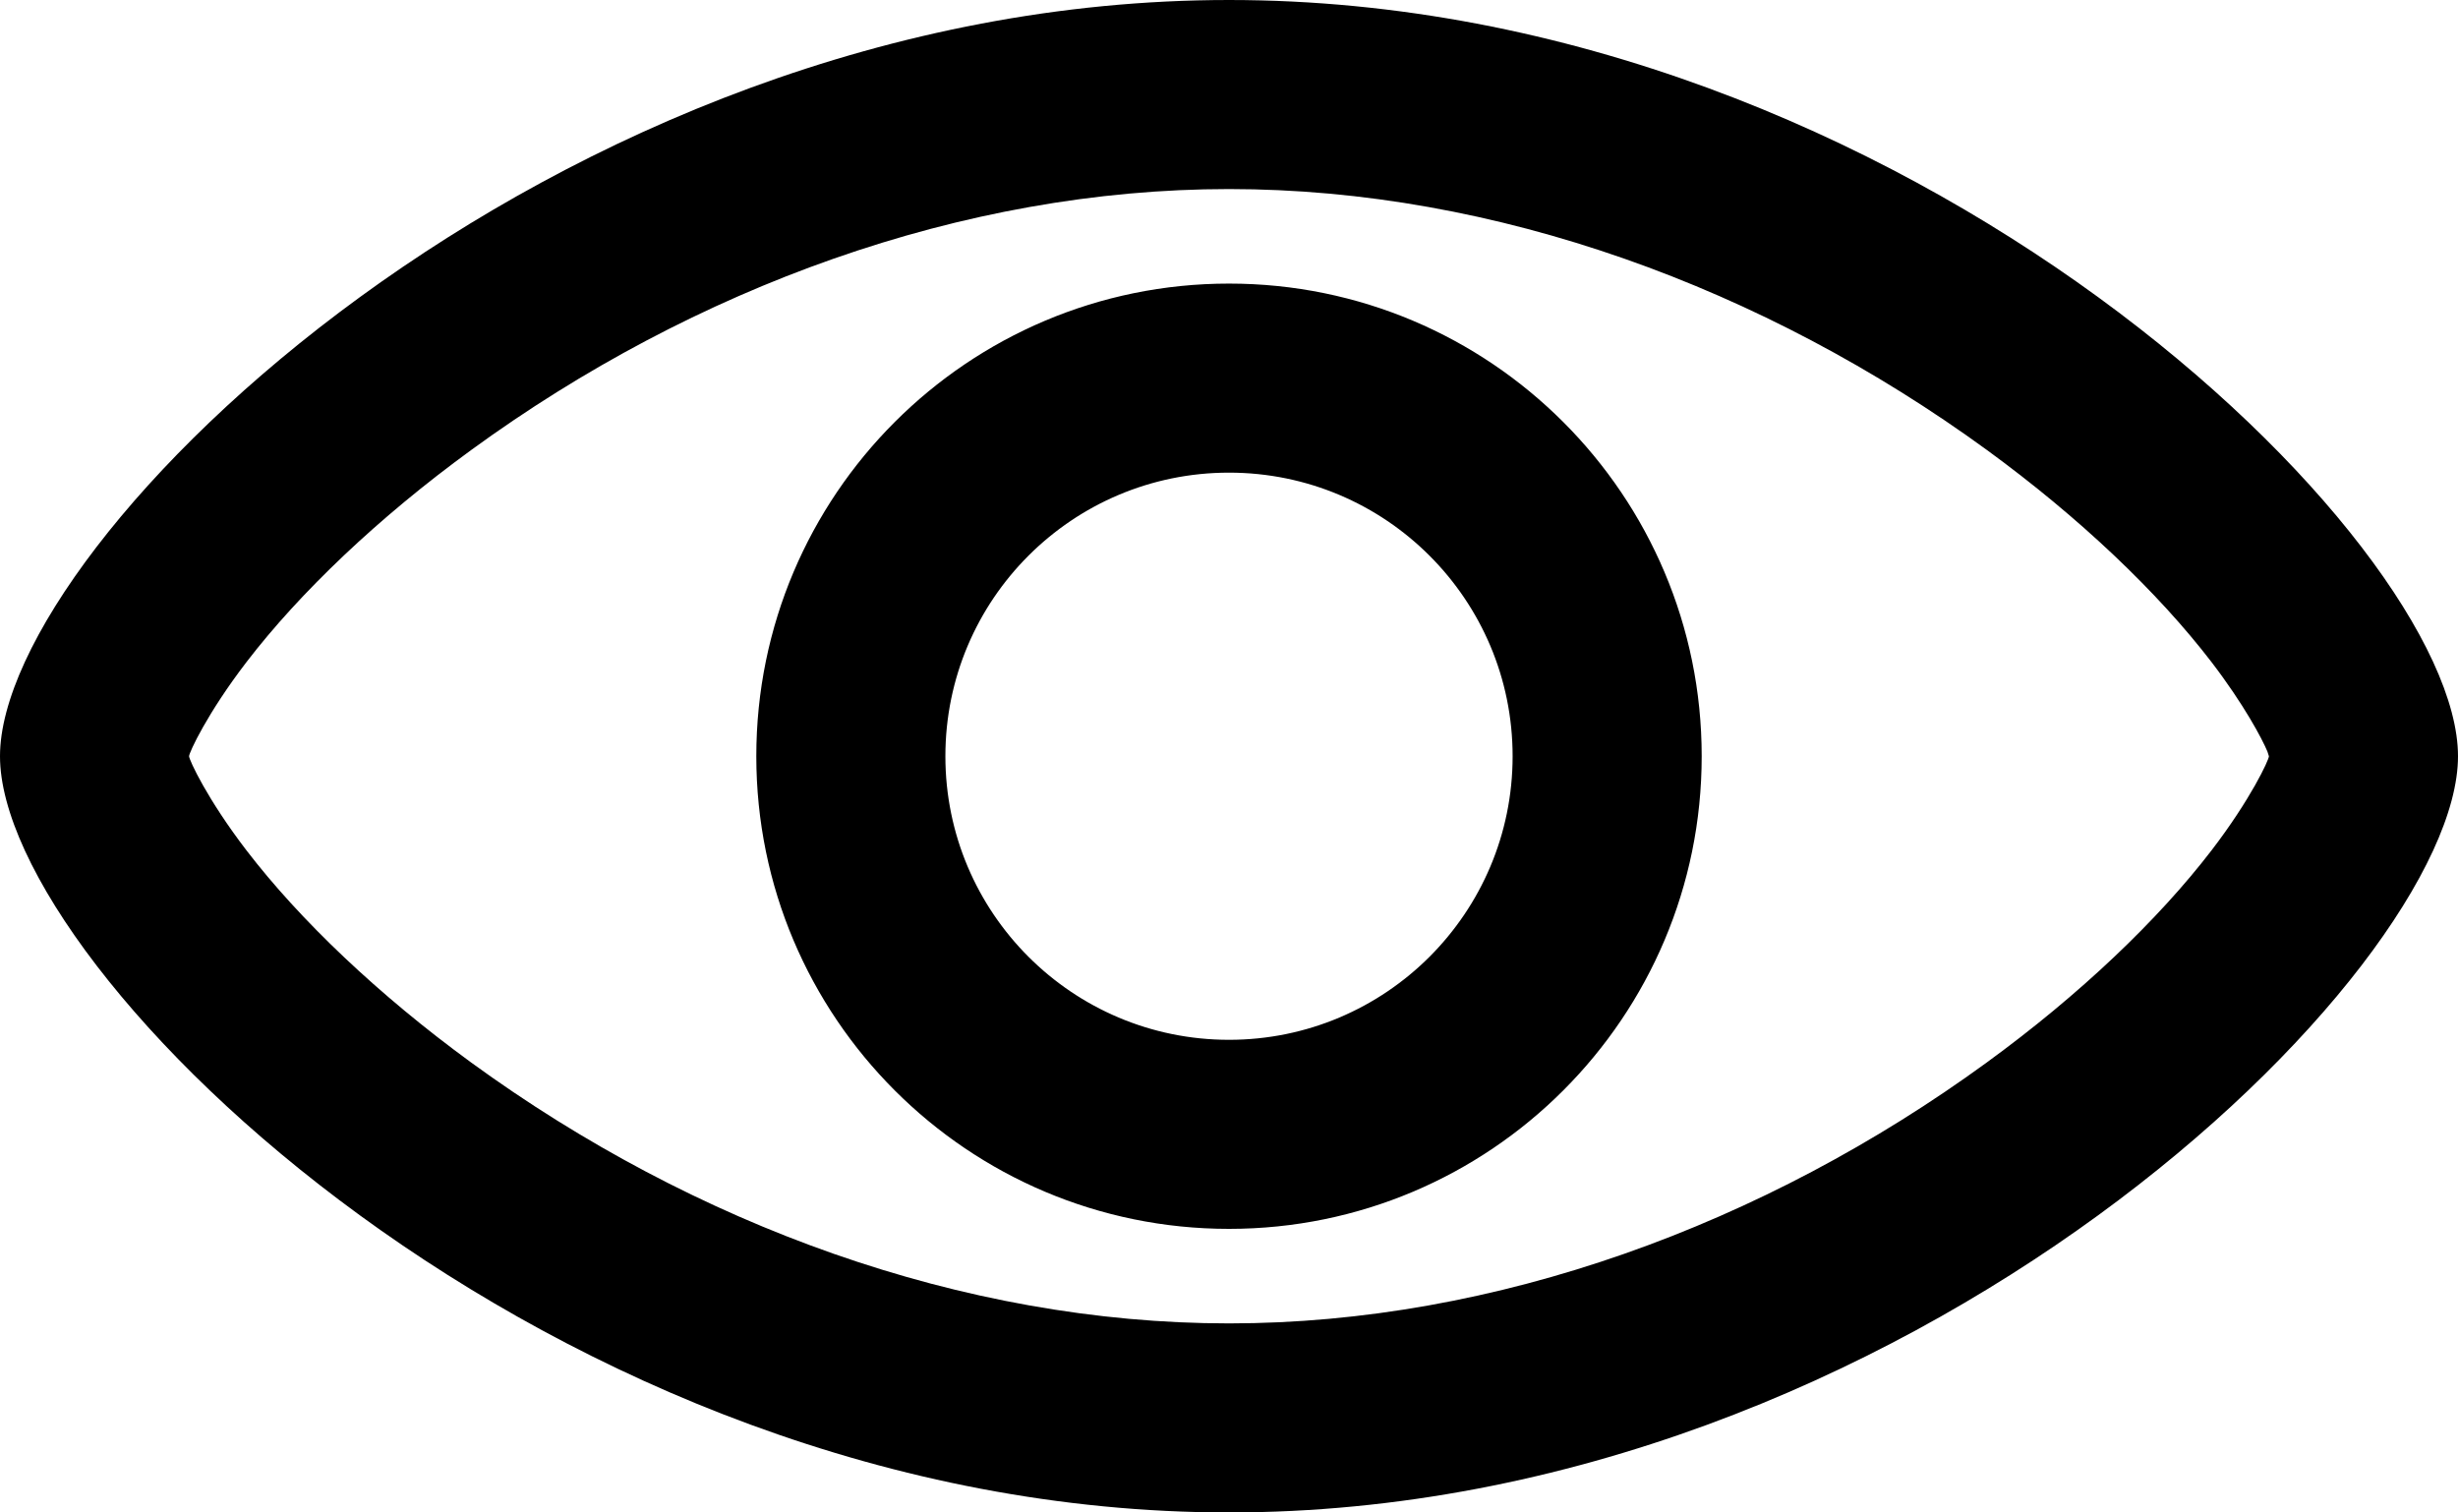
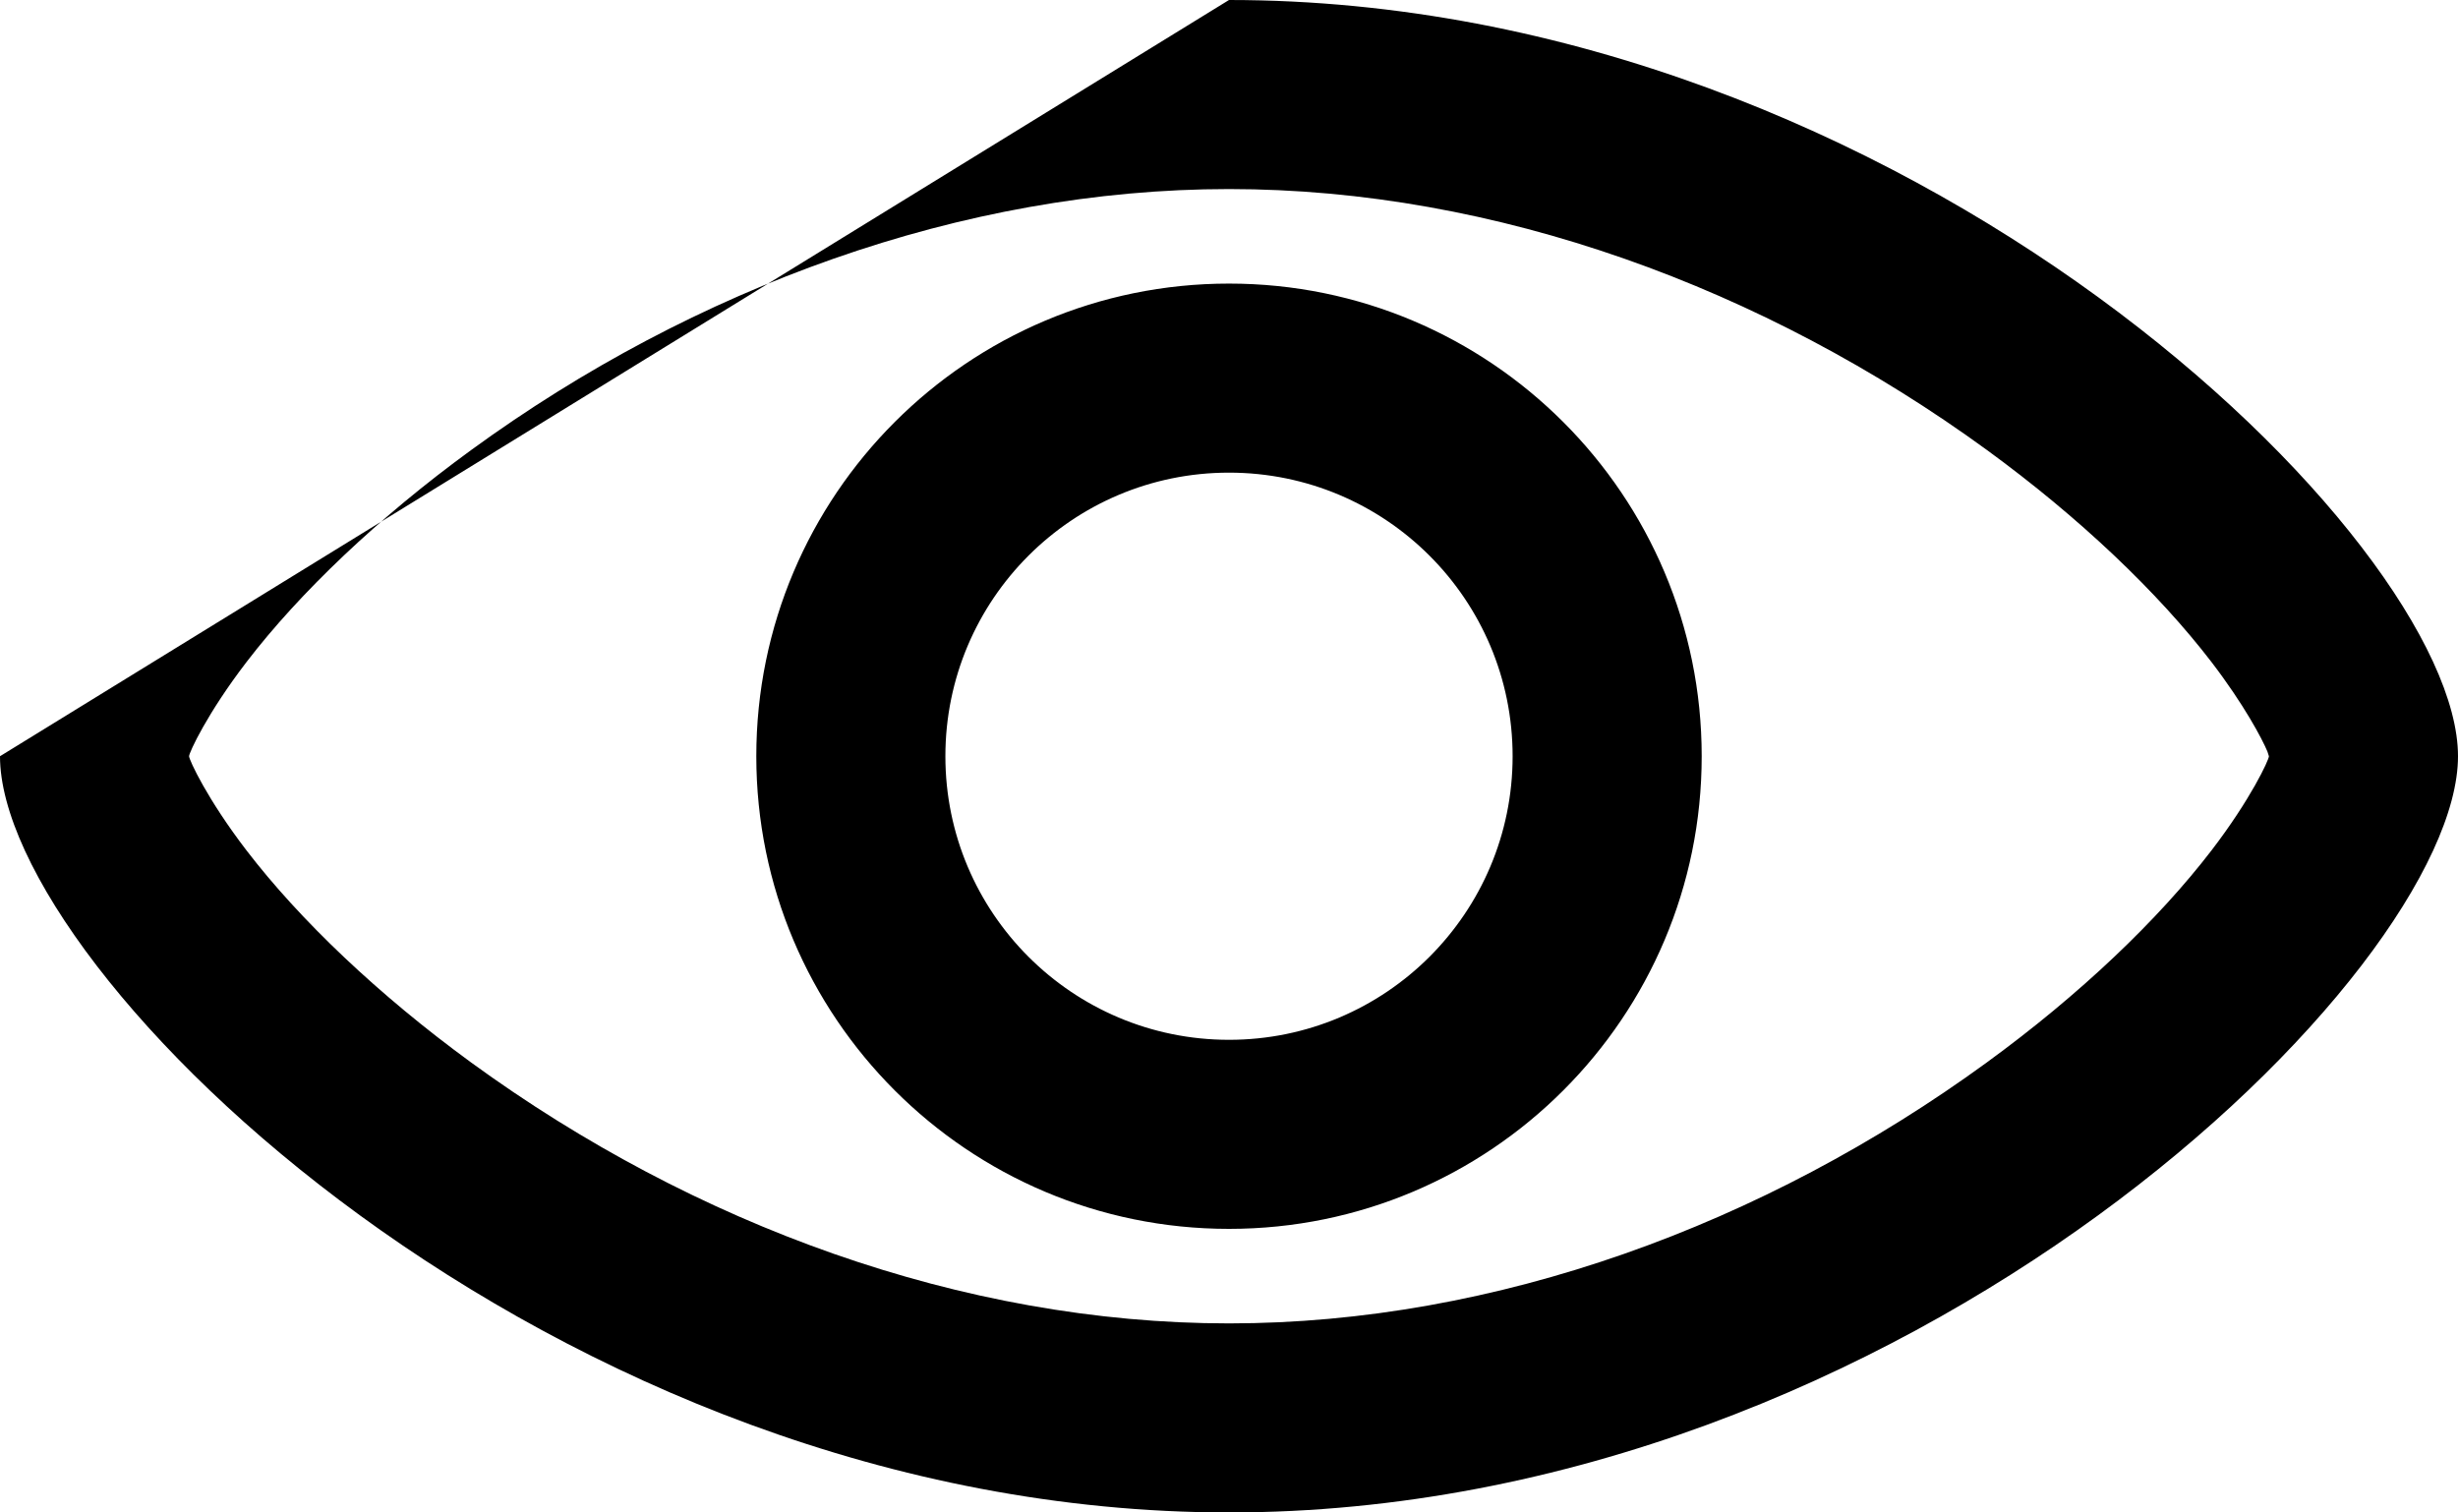
<svg xmlns="http://www.w3.org/2000/svg" version="1.1" width="1664" height="1024" viewBox="0 0 1664 1024">
  <title />
  <g id="icomoon-ignore">
</g>
-   <path d="M832 0c459.52 0 832 365.696 832 512s-372.48 512-832 512-832-365.696-832-512c0-146.304 372.48-512 832-512zM832 128c-180.416 0-362.304 66.816-512.96 176.64-62.976 45.888-116.032 96.512-152.128 143.552-26.624 34.688-38.912 61.376-38.912 63.808s12.288 29.12 38.912 63.808c36.096 47.040 89.152 97.664 152.128 143.616 150.72 109.76 332.544 176.576 512.96 176.576s362.304-66.816 512.96-176.64c62.976-45.888 116.032-96.512 152.128-143.552 26.624-34.688 38.912-61.376 38.912-63.808l-1.024-3.2c-3.456-8.32-15.744-31.68-37.888-60.608-36.096-47.040-89.152-97.664-152.128-143.616-150.72-109.76-332.544-176.576-512.96-176.576zM832 192c176.731 0 320 143.269 320 320s-143.269 320-320 320v0c-176.731 0-320-143.269-320-320s143.269-320 320-320v0zM832 320c-106.039 0-192 85.961-192 192s85.961 192 192 192v0c106.039 0 192-85.961 192-192s-85.961-192-192-192v0z" />
+   <path d="M832 0c459.52 0 832 365.696 832 512s-372.48 512-832 512-832-365.696-832-512zM832 128c-180.416 0-362.304 66.816-512.96 176.64-62.976 45.888-116.032 96.512-152.128 143.552-26.624 34.688-38.912 61.376-38.912 63.808s12.288 29.12 38.912 63.808c36.096 47.040 89.152 97.664 152.128 143.616 150.72 109.76 332.544 176.576 512.96 176.576s362.304-66.816 512.96-176.64c62.976-45.888 116.032-96.512 152.128-143.552 26.624-34.688 38.912-61.376 38.912-63.808l-1.024-3.2c-3.456-8.32-15.744-31.68-37.888-60.608-36.096-47.040-89.152-97.664-152.128-143.616-150.72-109.76-332.544-176.576-512.96-176.576zM832 192c176.731 0 320 143.269 320 320s-143.269 320-320 320v0c-176.731 0-320-143.269-320-320s143.269-320 320-320v0zM832 320c-106.039 0-192 85.961-192 192s85.961 192 192 192v0c106.039 0 192-85.961 192-192s-85.961-192-192-192v0z" />
</svg>